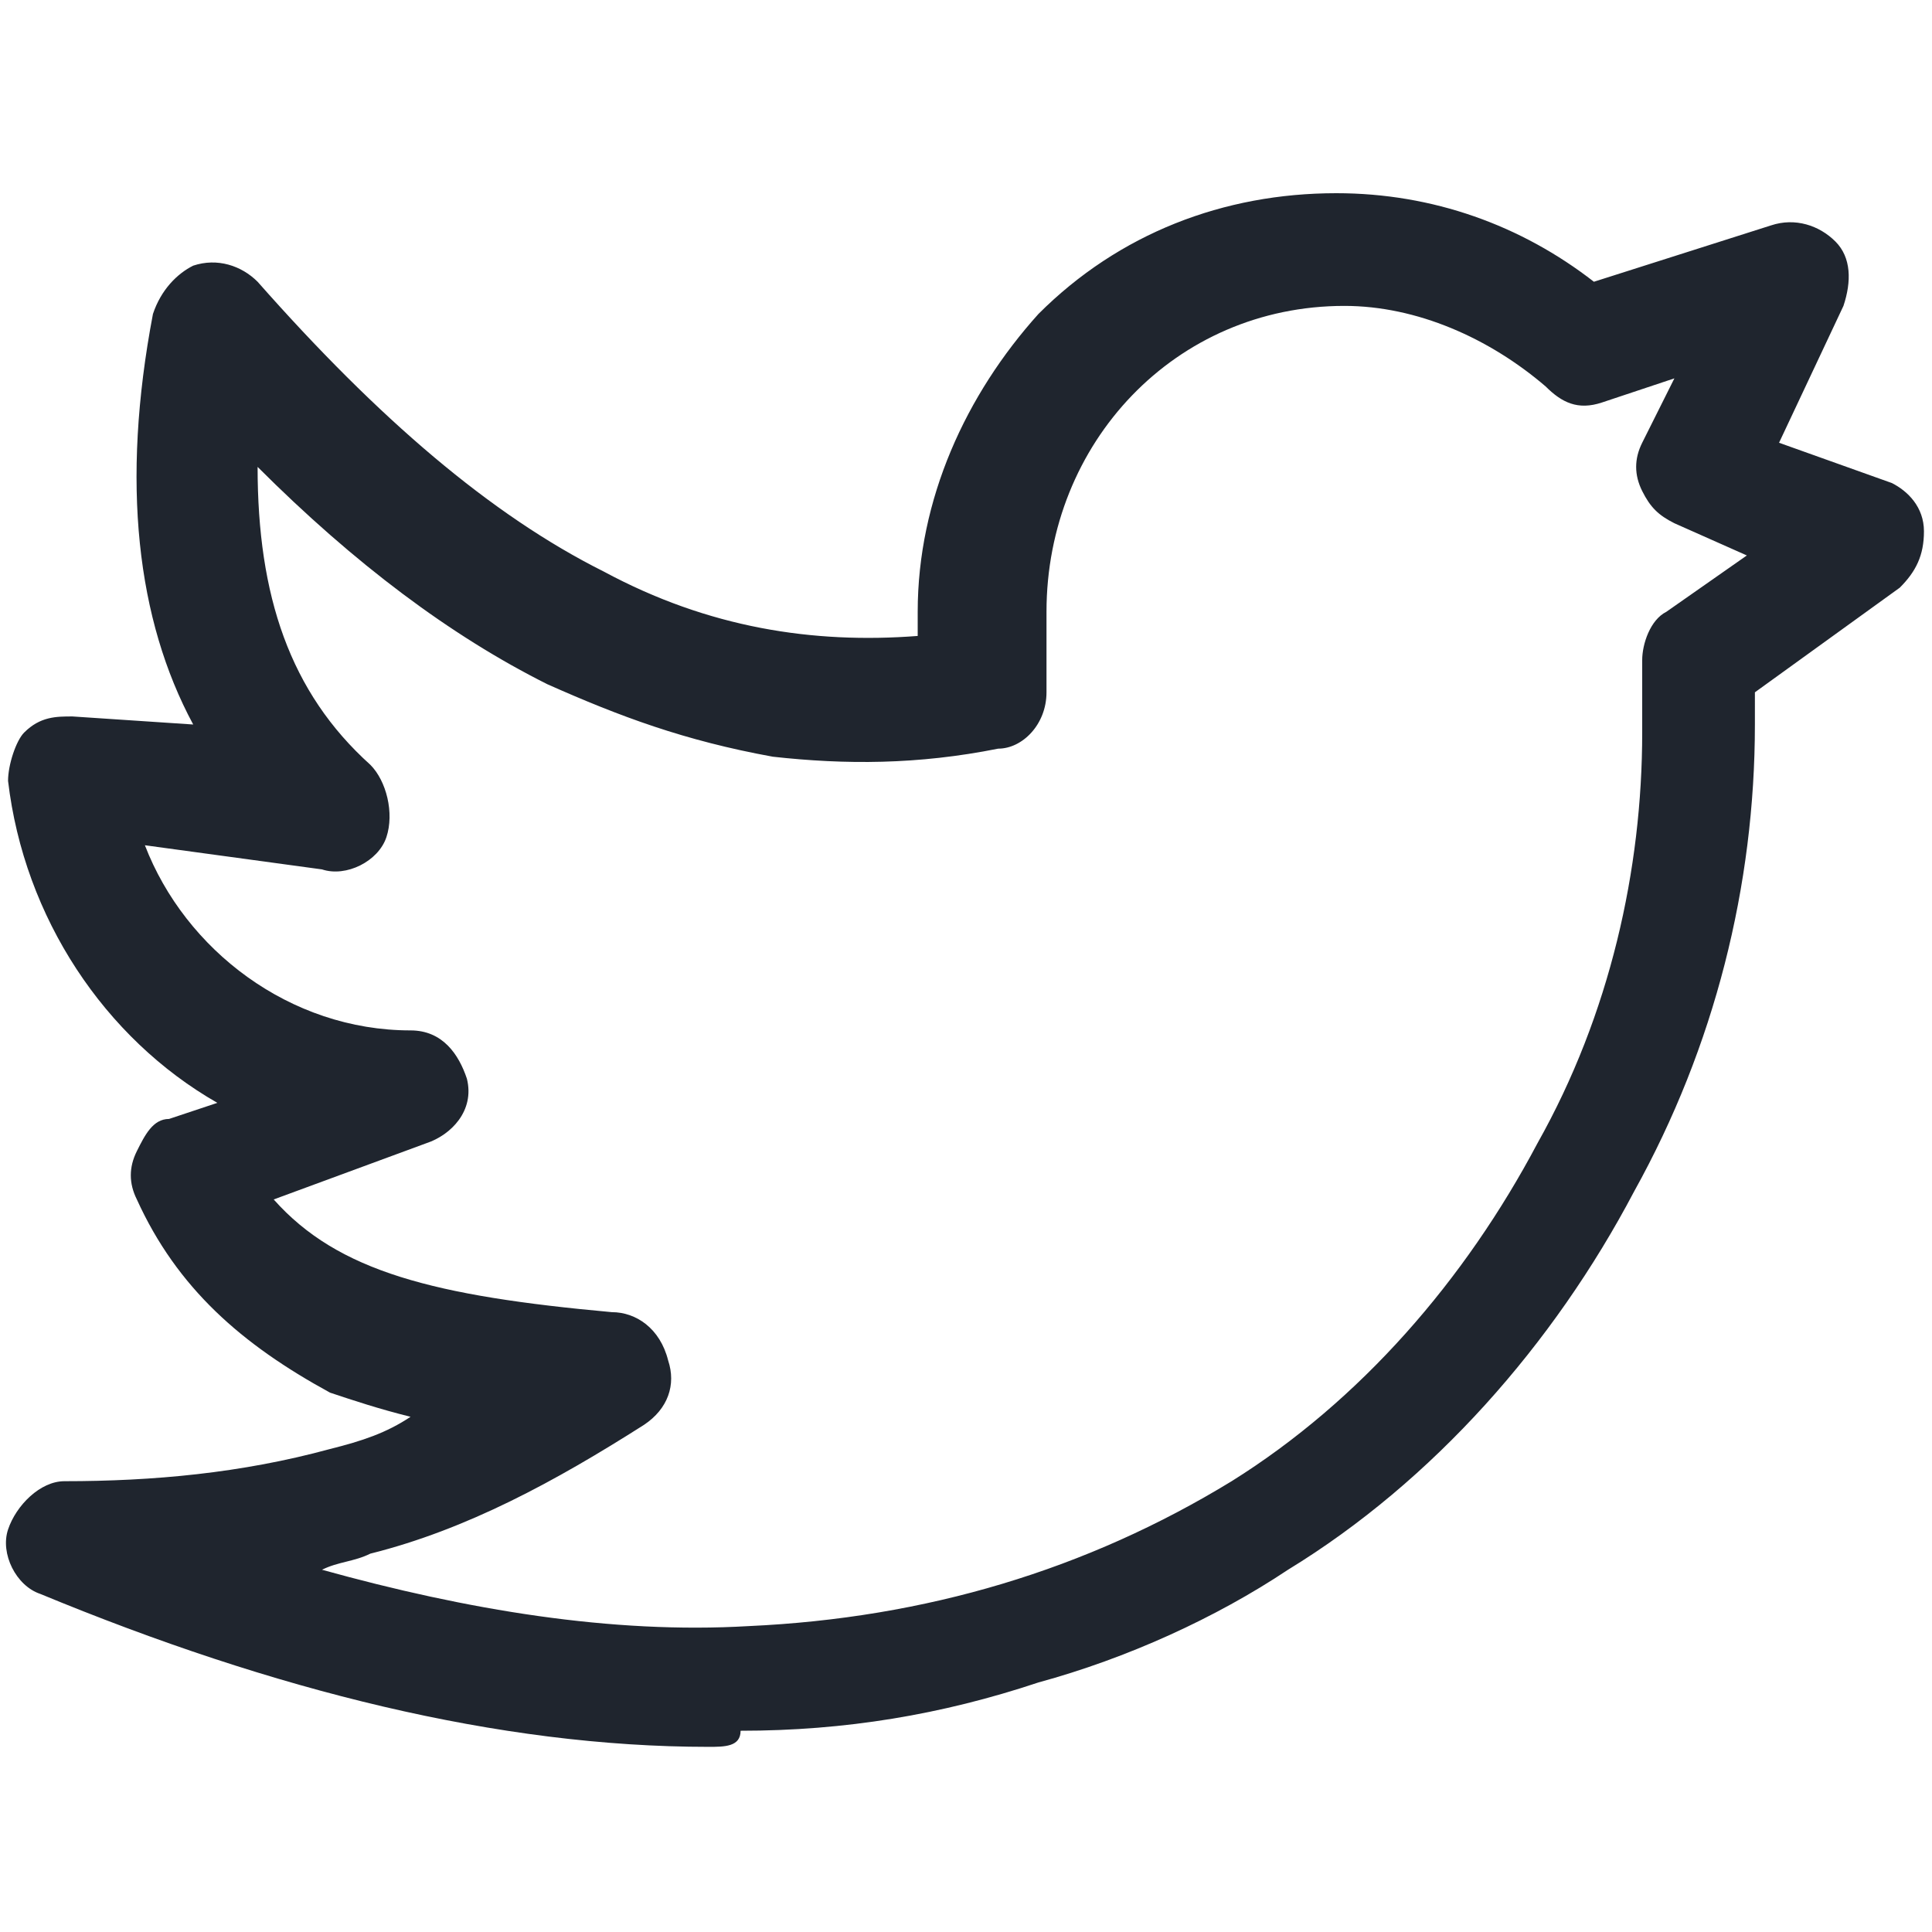
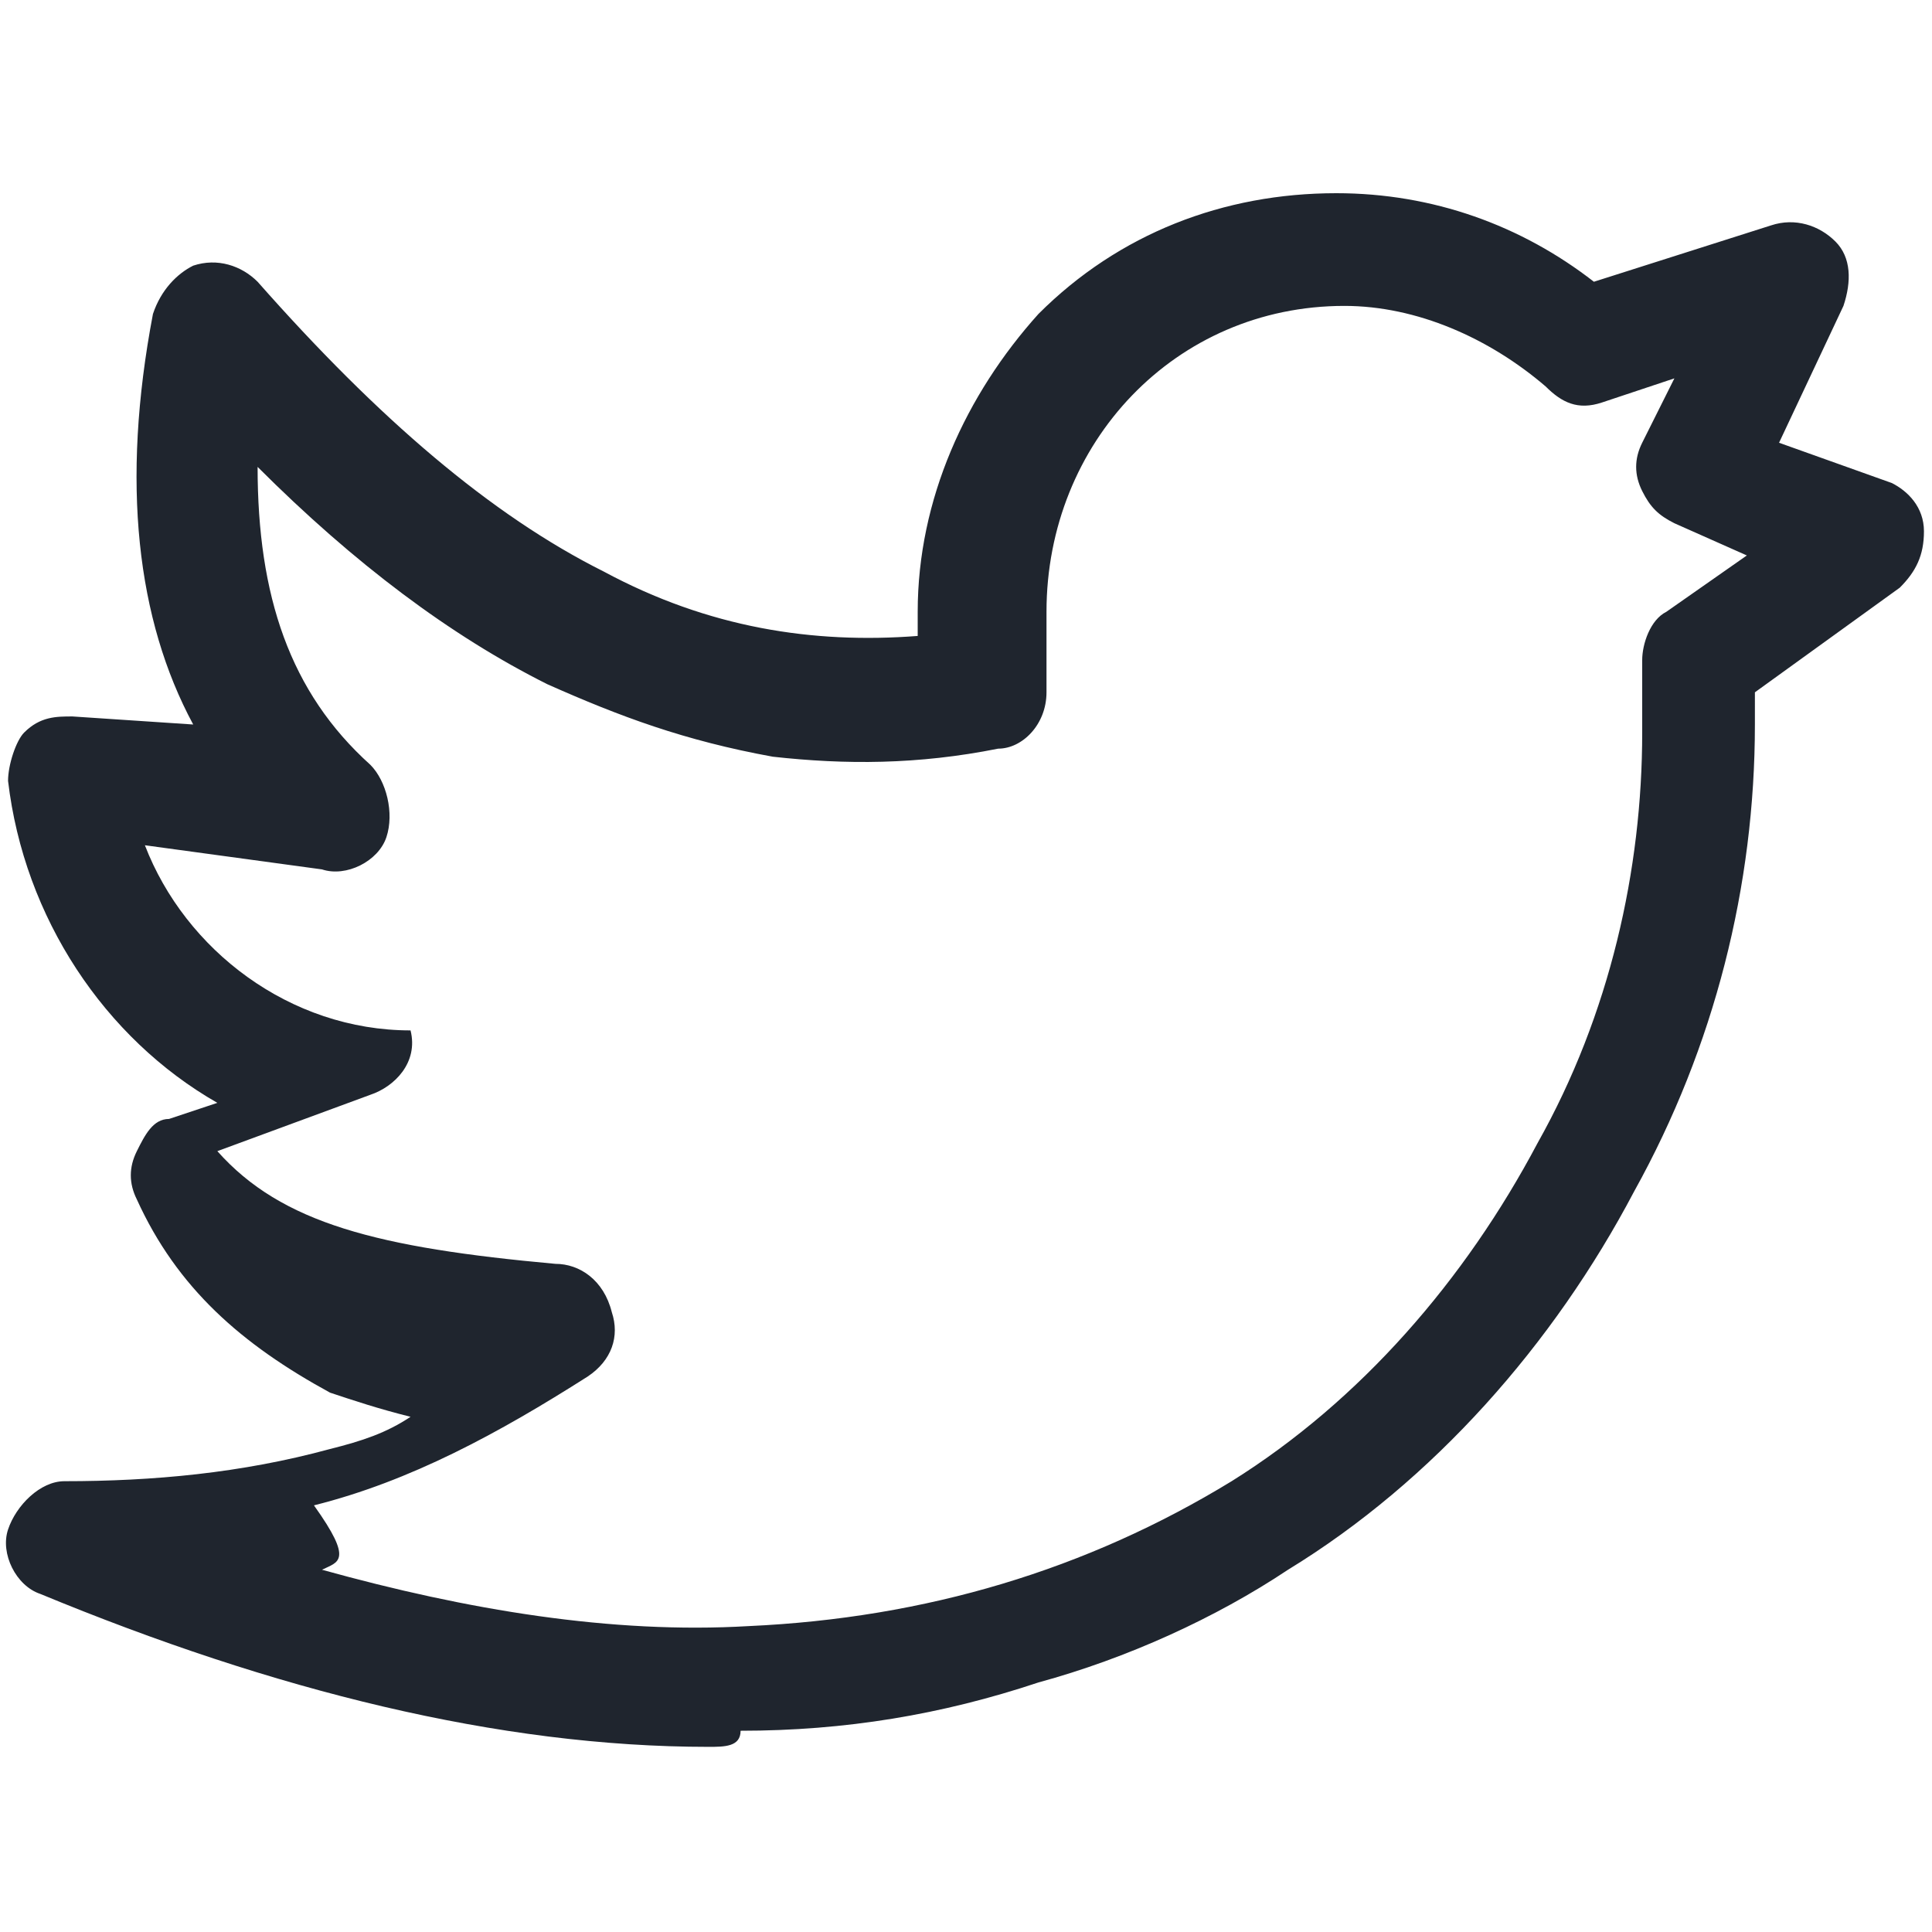
<svg xmlns="http://www.w3.org/2000/svg" version="1.1" id="Layer_1" x="0px" y="0px" viewBox="0 0 1200 1200" style="enable-background:new 0 0 1200 1200;" xml:space="preserve">
  <style type="text/css">
	.st0{fill:#1F252E;}
</style>
  <g transform="matrix(50,0,0,50,0,0)">
-     <path class="st0" d="M8.8,21.7c-2.6,0-5.4-0.7-8.3-1.9C0.2,19.7,0,19.3,0.1,19s0.4-0.6,0.7-0.6l0,0c1.1,0,2.2-0.1,3.3-0.4   c0.4-0.1,0.7-0.2,1-0.4c-0.4-0.1-0.7-0.2-1-0.3C3,16.7,2.2,16,1.7,14.9c-0.1-0.2-0.1-0.4,0-0.6c0.1-0.2,0.2-0.4,0.4-0.4l0.6-0.2   c-1.4-0.8-2.4-2.3-2.6-4c0-0.2,0.1-0.5,0.2-0.6c0.2-0.2,0.4-0.2,0.6-0.2L2.4,9C1.7,7.7,1.5,6,1.9,3.9C2,3.6,2.2,3.4,2.4,3.3   c0.3-0.1,0.6,0,0.8,0.2c1.5,1.7,2.9,2.9,4.3,3.6c1.3,0.7,2.6,0.9,3.9,0.8V7.6c0-1.4,0.6-2.7,1.5-3.7c1-1,2.3-1.5,3.7-1.5l0,0   c1.2,0,2.3,0.4,3.2,1.1L22,2.8c0.3-0.1,0.6,0,0.8,0.2C23,3.2,23,3.5,22.9,3.8l-0.8,1.7L23.5,6c0.2,0.1,0.4,0.3,0.4,0.6   c0,0.3-0.1,0.5-0.3,0.7l-1.8,1.3V9c0,2-0.5,4-1.5,5.8c-1,1.9-2.5,3.6-4.3,4.7c-0.9,0.6-2,1.1-3.1,1.4c-1.2,0.4-2.4,0.6-3.7,0.6   C9.2,21.7,9,21.7,8.8,21.7z M4,19.5c1.8,0.5,3.6,0.8,5.3,0.7c2.2-0.1,4.2-0.7,6-1.8c1.6-1,2.9-2.5,3.8-4.2c0.9-1.6,1.3-3.4,1.3-5.1   V8.2c0-0.2,0.1-0.5,0.3-0.6l1-0.7l-0.9-0.4c-0.2-0.1-0.3-0.2-0.4-0.4c-0.1-0.2-0.1-0.4,0-0.6l0.4-0.8L19.9,5   c-0.3,0.1-0.5,0-0.7-0.2c-0.7-0.6-1.6-1-2.5-1c-2.1,0-3.7,1.7-3.7,3.8v1c0,0.4-0.3,0.7-0.6,0.7c-1,0.2-1.9,0.2-2.8,0.1   C8.5,9.2,7.7,8.9,6.8,8.5C5.6,7.9,4.4,7,3.2,5.8c0,1.6,0.4,2.8,1.4,3.7c0.2,0.2,0.3,0.6,0.2,0.9c-0.1,0.3-0.5,0.5-0.8,0.4l-2.2-0.3   c0.5,1.3,1.8,2.3,3.3,2.3c0.4,0,0.6,0.3,0.7,0.6c0.1,0.4-0.2,0.7-0.5,0.8l-1.9,0.7c0.8,0.9,2,1.2,4.2,1.4c0.3,0,0.6,0.2,0.7,0.6   c0.1,0.3,0,0.6-0.3,0.8c-1.1,0.7-2.2,1.3-3.4,1.6C4.4,19.4,4.2,19.4,4,19.5z" />
+     <path class="st0" d="M8.8,21.7c-2.6,0-5.4-0.7-8.3-1.9C0.2,19.7,0,19.3,0.1,19s0.4-0.6,0.7-0.6l0,0c1.1,0,2.2-0.1,3.3-0.4   c0.4-0.1,0.7-0.2,1-0.4c-0.4-0.1-0.7-0.2-1-0.3C3,16.7,2.2,16,1.7,14.9c-0.1-0.2-0.1-0.4,0-0.6c0.1-0.2,0.2-0.4,0.4-0.4l0.6-0.2   c-1.4-0.8-2.4-2.3-2.6-4c0-0.2,0.1-0.5,0.2-0.6c0.2-0.2,0.4-0.2,0.6-0.2L2.4,9C1.7,7.7,1.5,6,1.9,3.9C2,3.6,2.2,3.4,2.4,3.3   c0.3-0.1,0.6,0,0.8,0.2c1.5,1.7,2.9,2.9,4.3,3.6c1.3,0.7,2.6,0.9,3.9,0.8V7.6c0-1.4,0.6-2.7,1.5-3.7c1-1,2.3-1.5,3.7-1.5l0,0   c1.2,0,2.3,0.4,3.2,1.1L22,2.8c0.3-0.1,0.6,0,0.8,0.2C23,3.2,23,3.5,22.9,3.8l-0.8,1.7L23.5,6c0.2,0.1,0.4,0.3,0.4,0.6   c0,0.3-0.1,0.5-0.3,0.7l-1.8,1.3V9c0,2-0.5,4-1.5,5.8c-1,1.9-2.5,3.6-4.3,4.7c-0.9,0.6-2,1.1-3.1,1.4c-1.2,0.4-2.4,0.6-3.7,0.6   C9.2,21.7,9,21.7,8.8,21.7z M4,19.5c1.8,0.5,3.6,0.8,5.3,0.7c2.2-0.1,4.2-0.7,6-1.8c1.6-1,2.9-2.5,3.8-4.2c0.9-1.6,1.3-3.4,1.3-5.1   V8.2c0-0.2,0.1-0.5,0.3-0.6l1-0.7l-0.9-0.4c-0.2-0.1-0.3-0.2-0.4-0.4c-0.1-0.2-0.1-0.4,0-0.6l0.4-0.8L19.9,5   c-0.3,0.1-0.5,0-0.7-0.2c-0.7-0.6-1.6-1-2.5-1c-2.1,0-3.7,1.7-3.7,3.8v1c0,0.4-0.3,0.7-0.6,0.7c-1,0.2-1.9,0.2-2.8,0.1   C8.5,9.2,7.7,8.9,6.8,8.5C5.6,7.9,4.4,7,3.2,5.8c0,1.6,0.4,2.8,1.4,3.7c0.2,0.2,0.3,0.6,0.2,0.9c-0.1,0.3-0.5,0.5-0.8,0.4l-2.2-0.3   c0.5,1.3,1.8,2.3,3.3,2.3c0.1,0.4-0.2,0.7-0.5,0.8l-1.9,0.7c0.8,0.9,2,1.2,4.2,1.4c0.3,0,0.6,0.2,0.7,0.6   c0.1,0.3,0,0.6-0.3,0.8c-1.1,0.7-2.2,1.3-3.4,1.6C4.4,19.4,4.2,19.4,4,19.5z" />
  </g>
</svg>